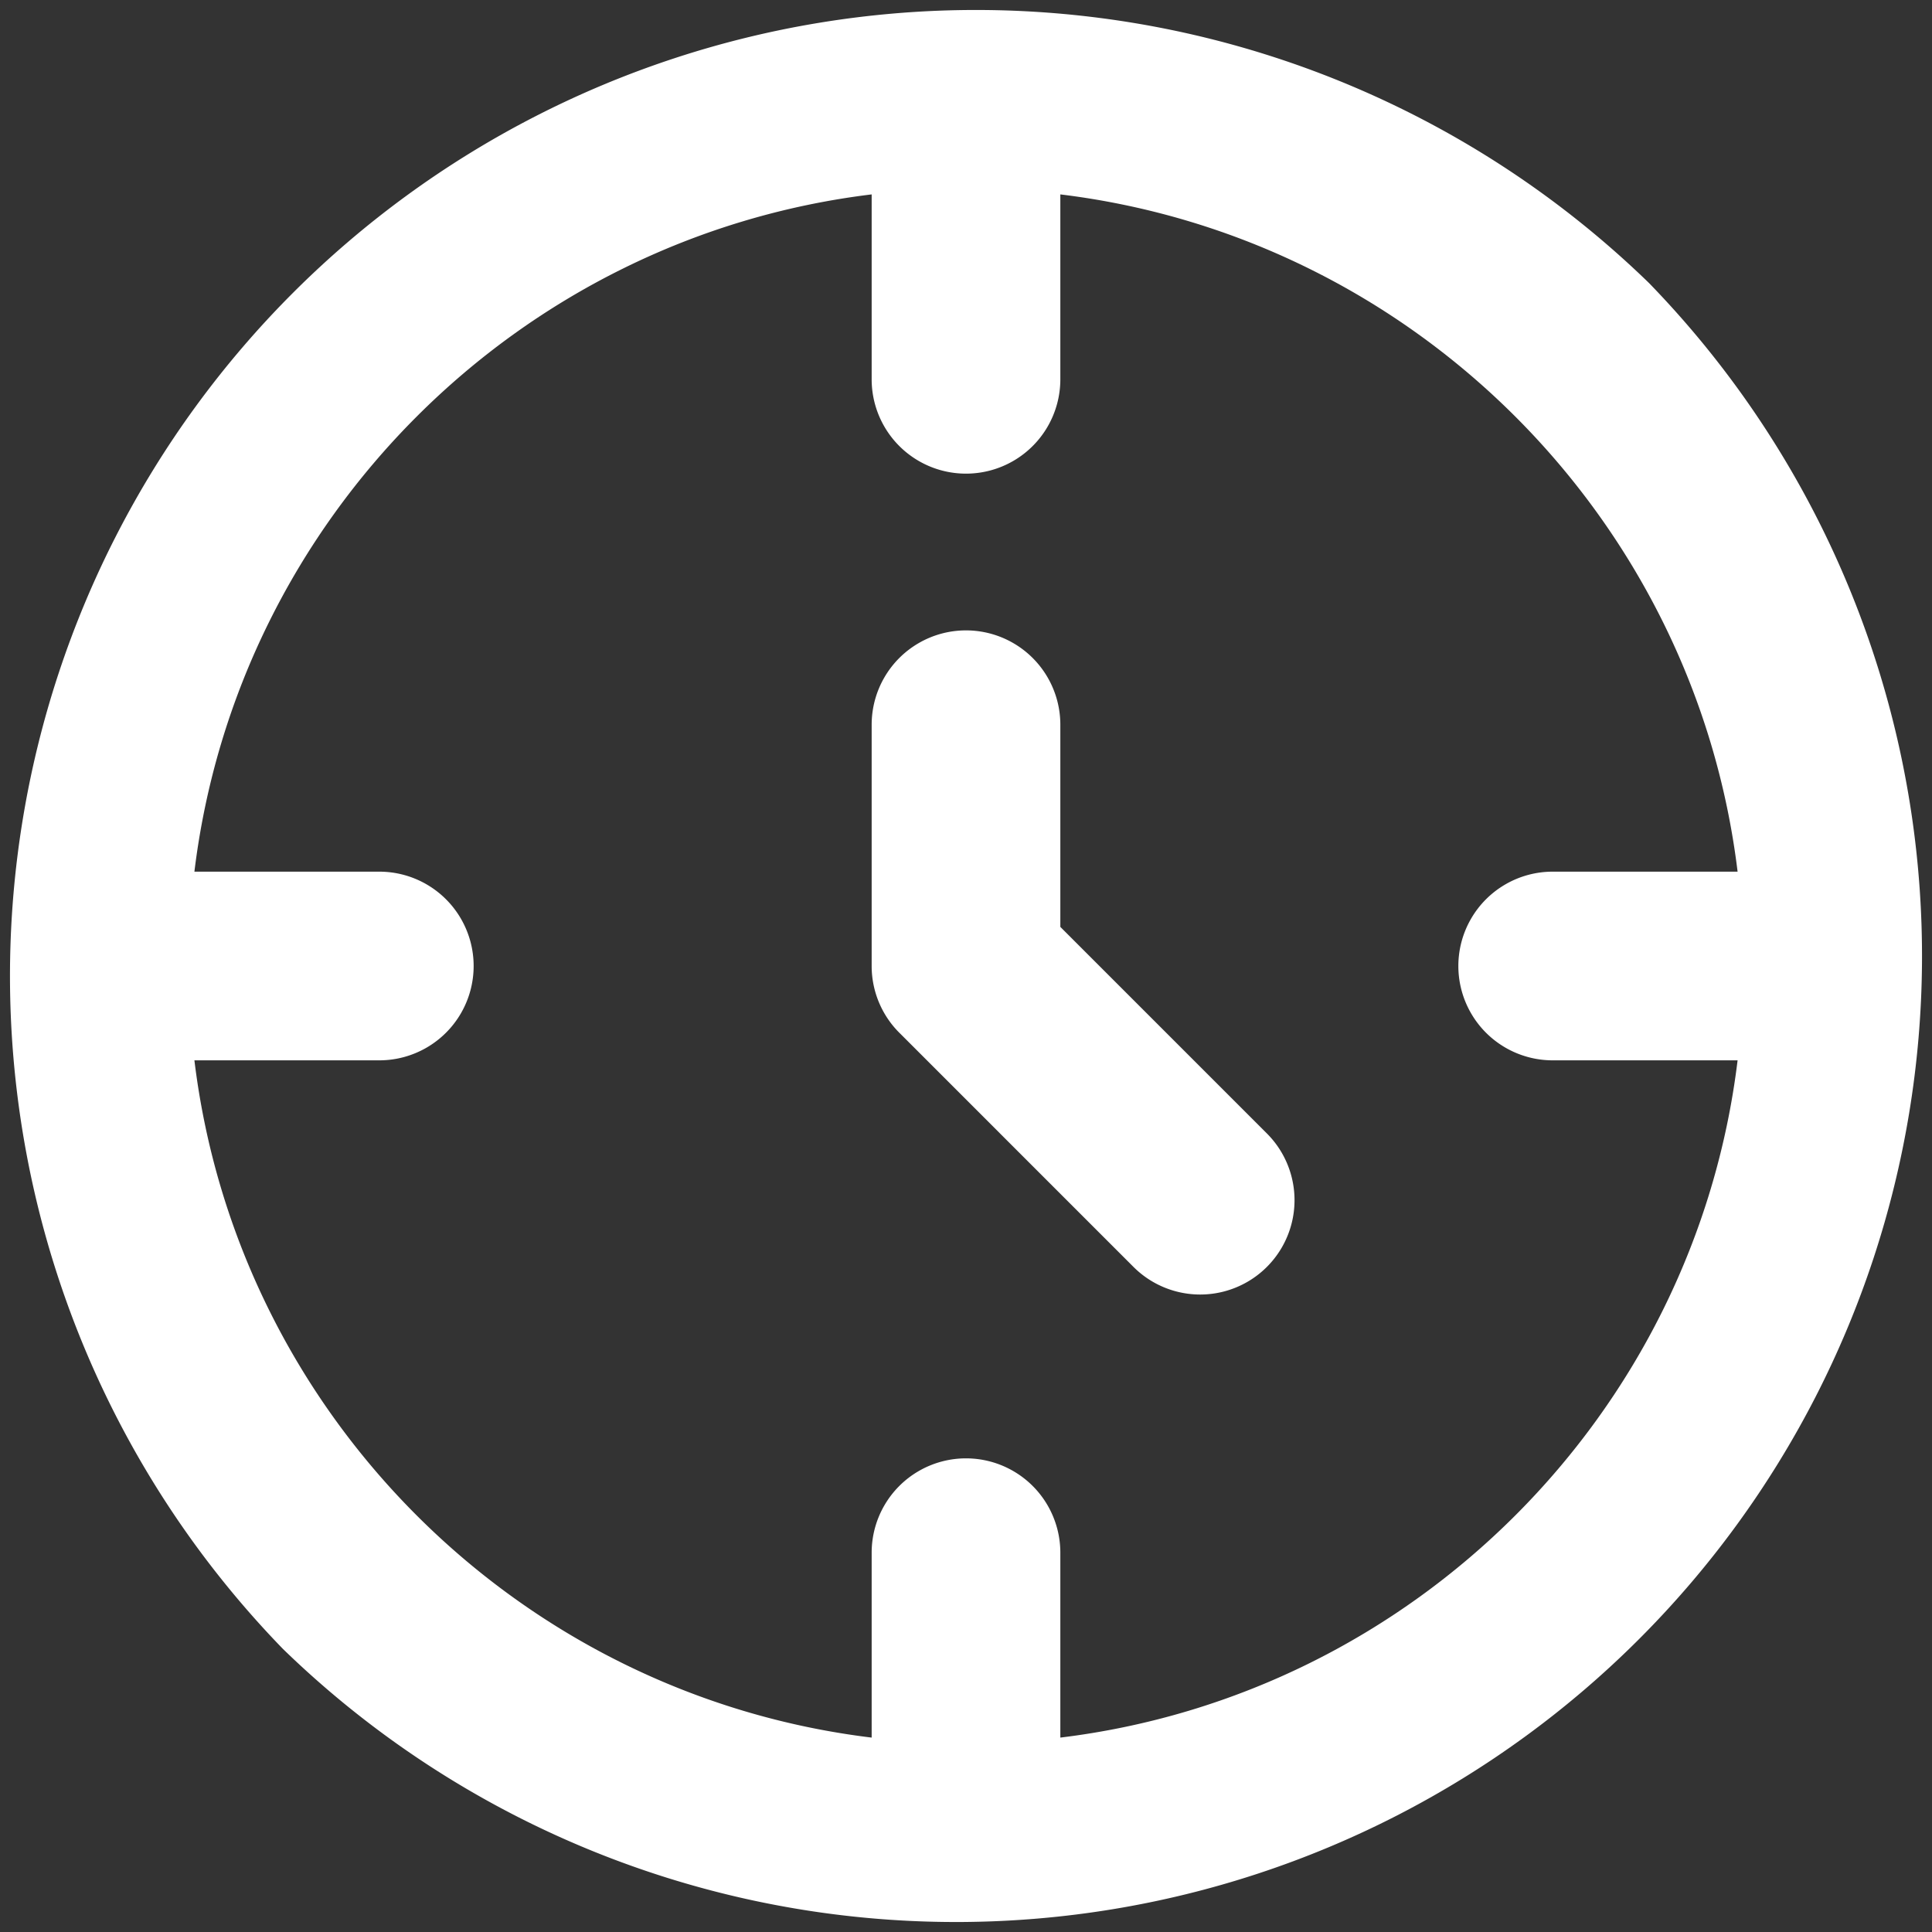
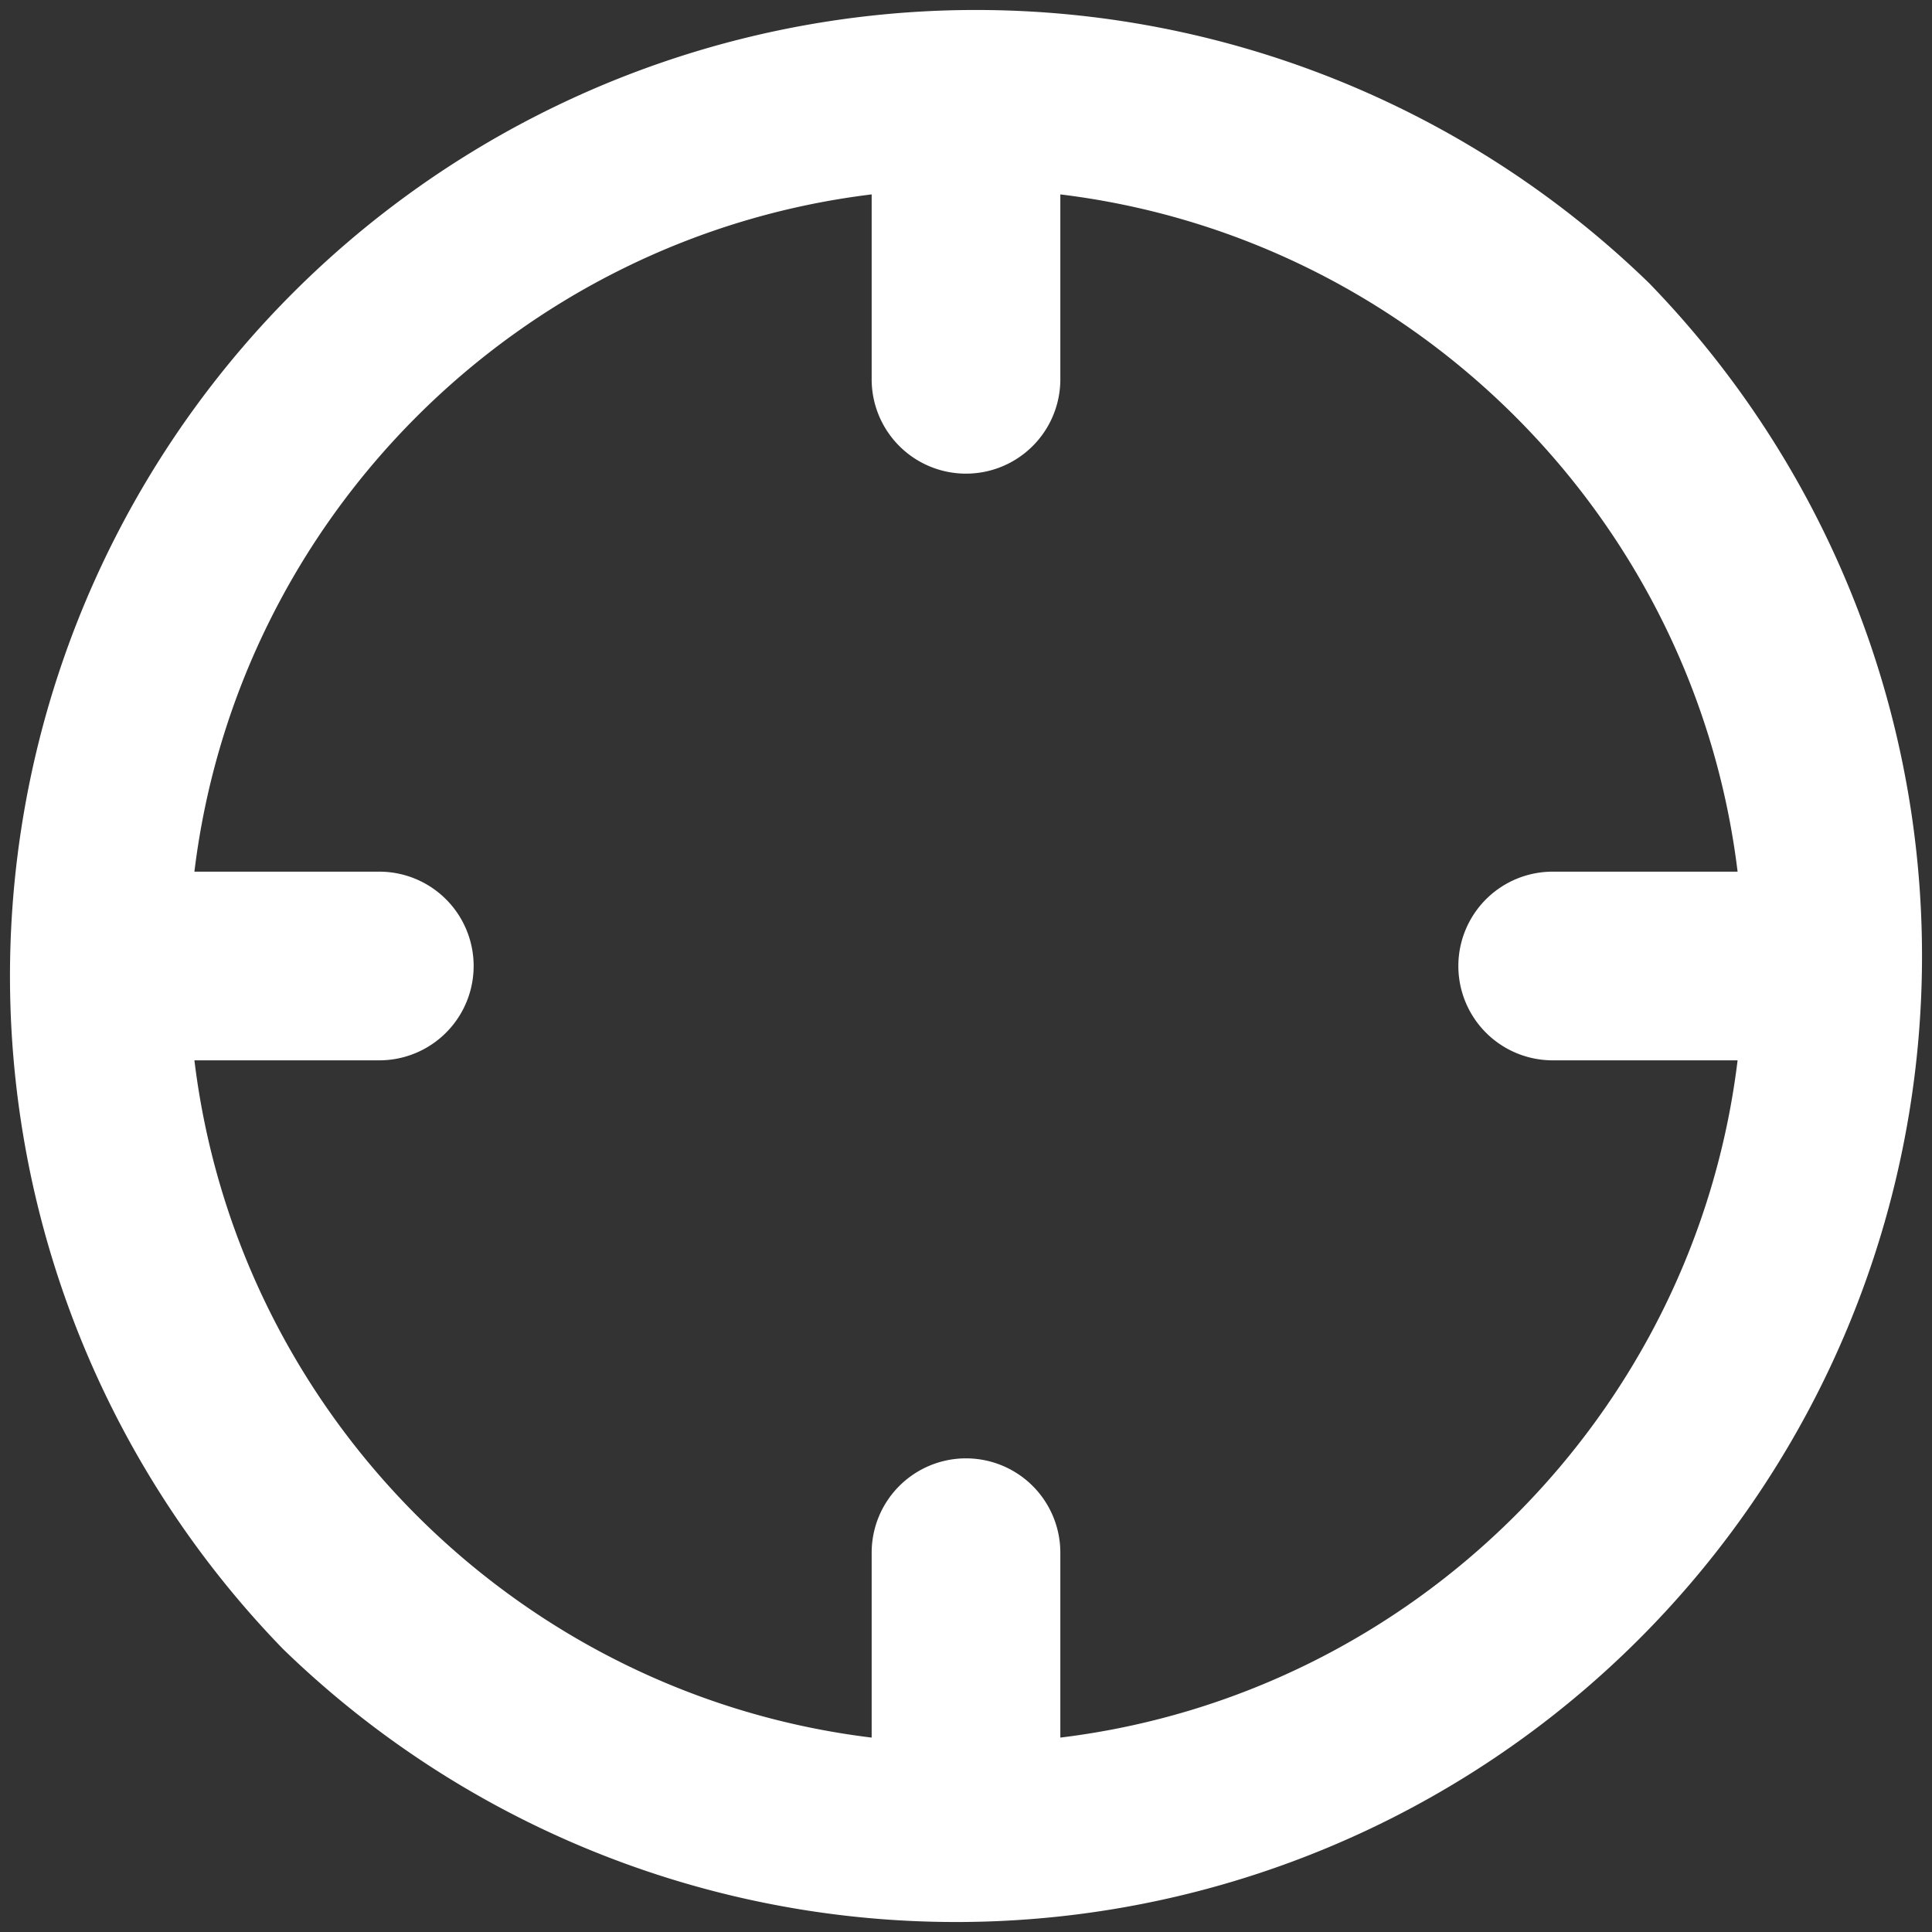
<svg xmlns="http://www.w3.org/2000/svg" height="300" viewBox="0 0 512 512" width="300">
  <rect x="0" y="0" width="512" height="512" fill="#333333" stroke="none" />
  <g width="100%" height="100%" transform="matrix(1,0,0,1,0,0)">
    <g id="_07_Smartwatch" data-name="07 Smartwatch">
      <path d="m437 75a256 256 0 0 0 -362 362 256 256 0 0 0 362-362zm-156 385.48v-49a25 25 0 0 0 -50 0v49c-93.64-11.38-168.1-85.84-179.48-179.48h49a25 25 0 0 0 0-50h-49c11.38-93.64 85.84-168.1 179.48-179.48v49a25 25 0 0 0 50 0v-49c93.64 11.38 168.1 85.84 179.48 179.48h-49a25 25 0 0 0 0 50h49c-11.38 93.64-85.84 168.1-179.48 179.48z" fill="#ffffff" fill-opacity="1" data-original-color="#000000ff" stroke="none" stroke-opacity="1" />
-       <path d="m281 245.64v-53.58a25 25 0 0 0 -50 0v63.94a25 25 0 0 0 7.32 17.68l62.06 62.06a25 25 0 0 0 35.36-35.36z" fill="#ffffff" fill-opacity="1" data-original-color="#000000ff" stroke="none" stroke-opacity="1" />
    </g>
  </g>
</svg>